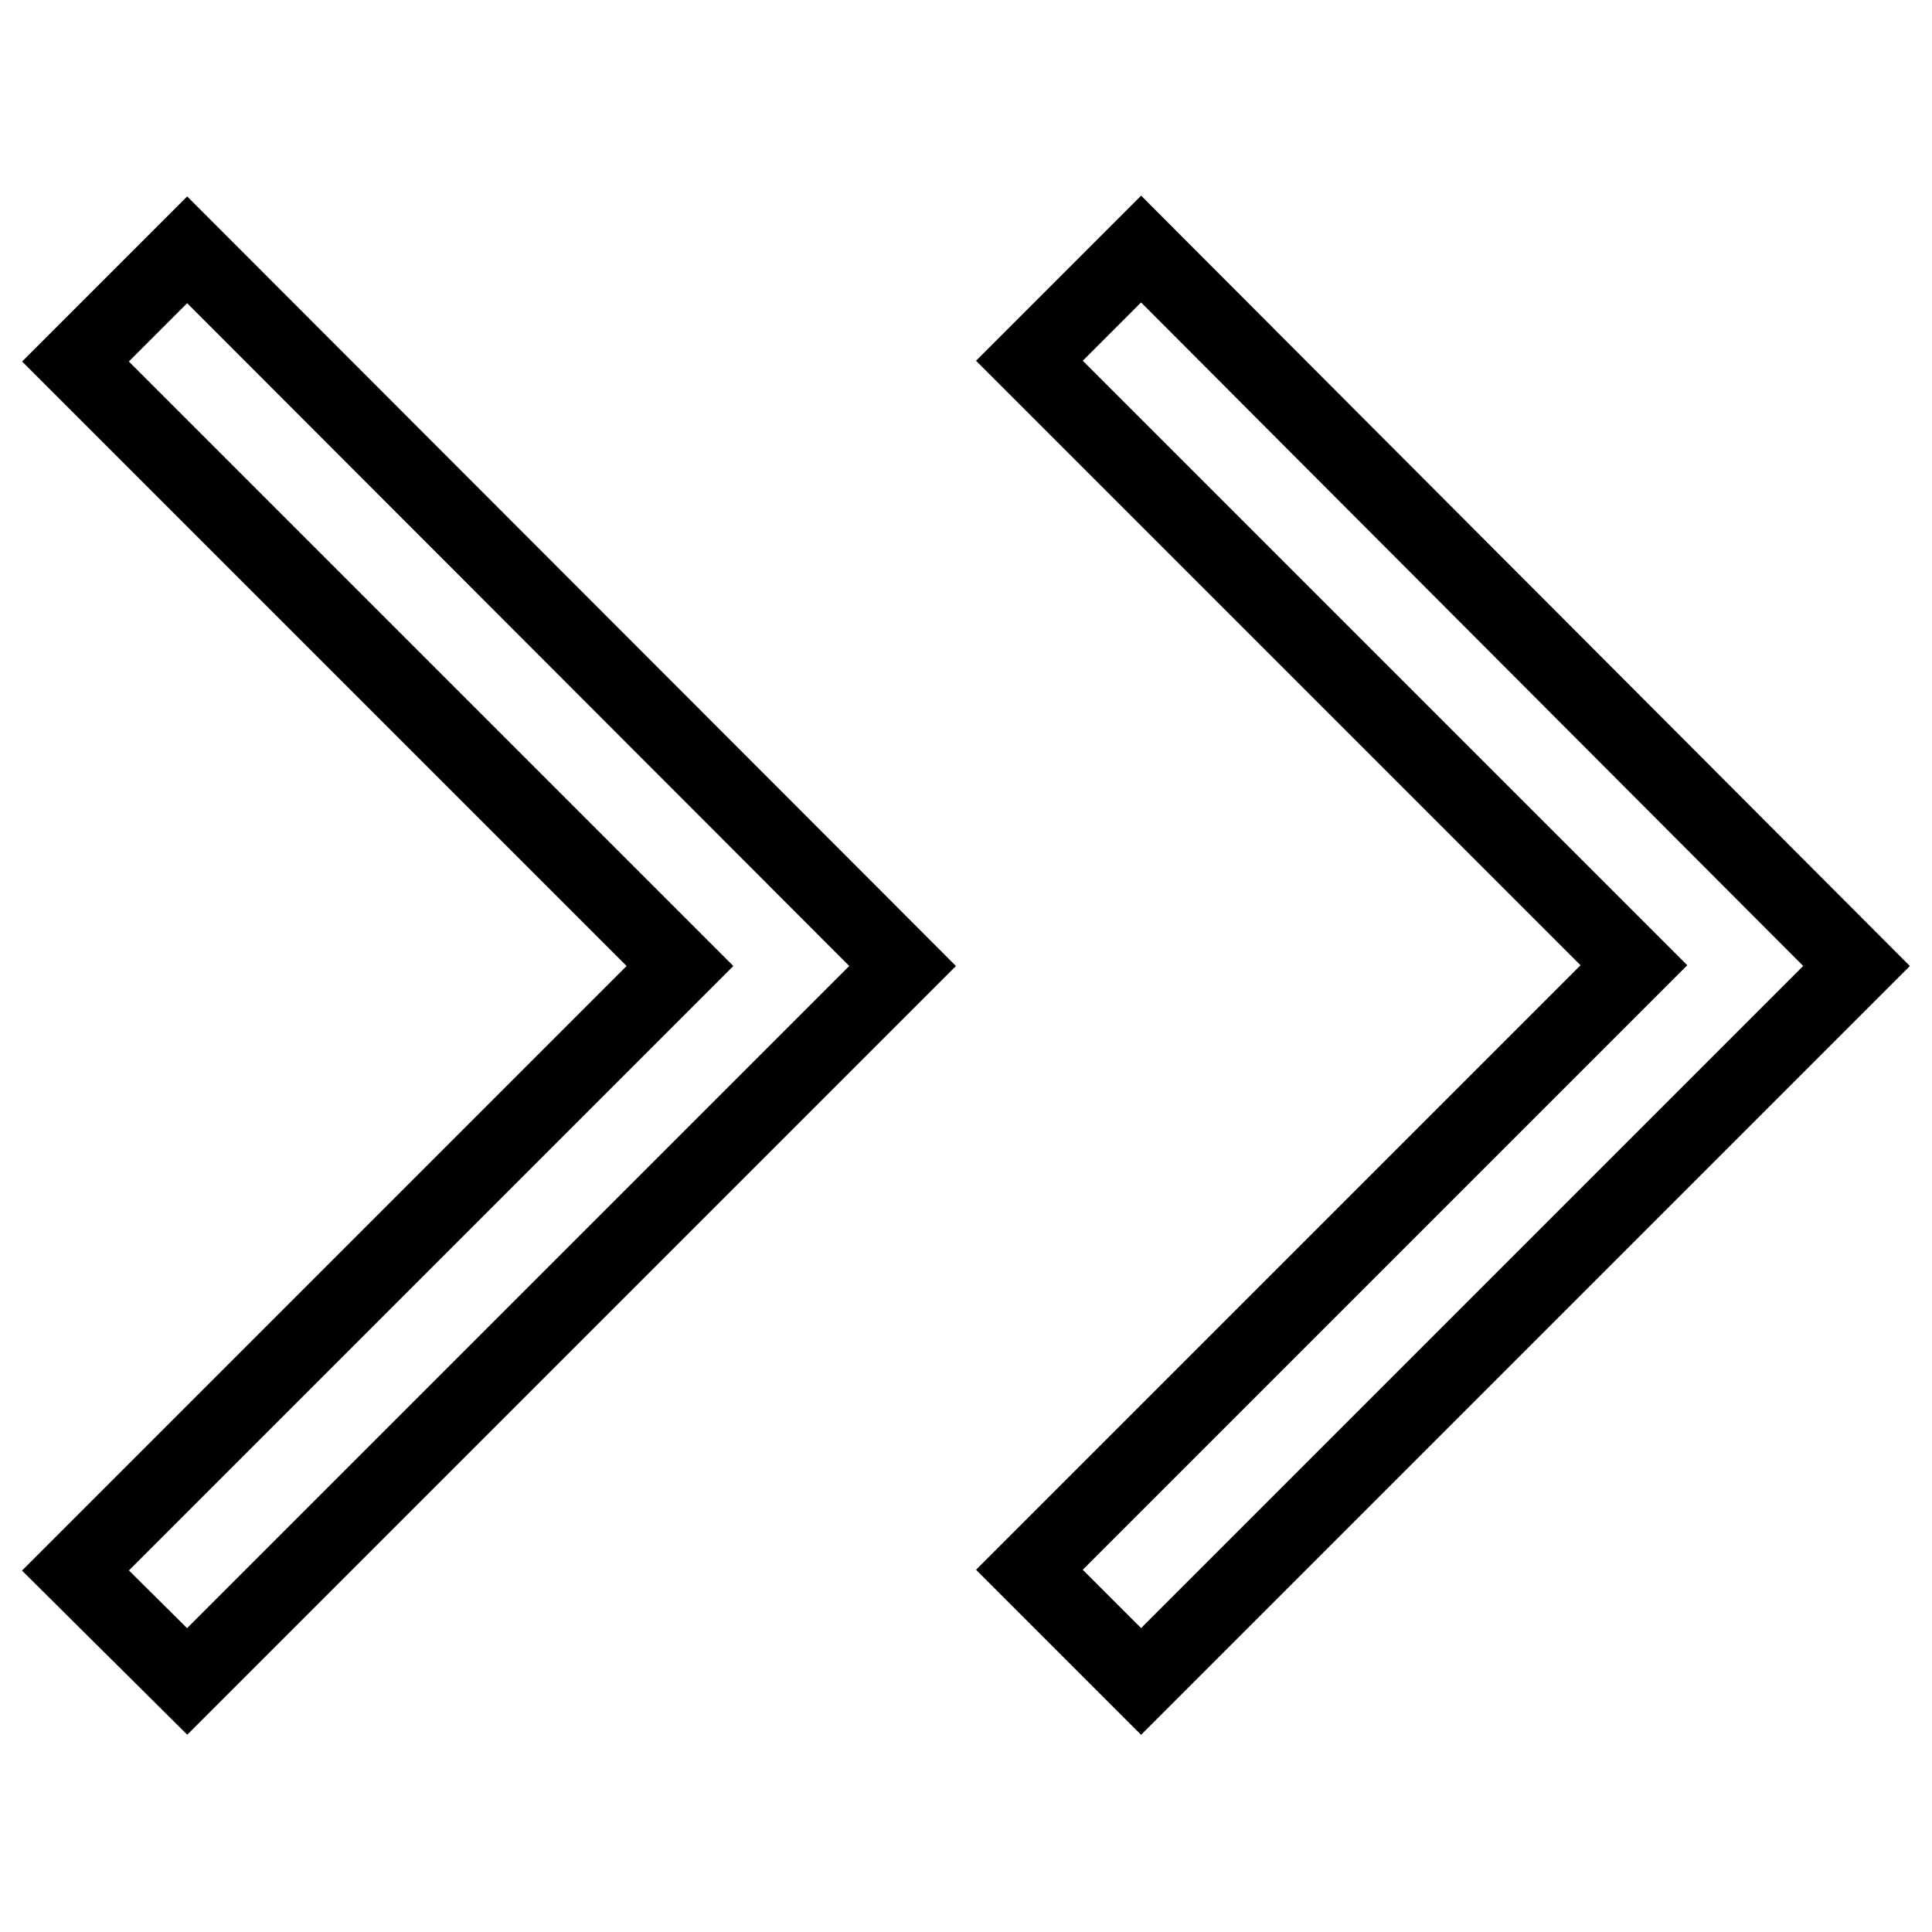
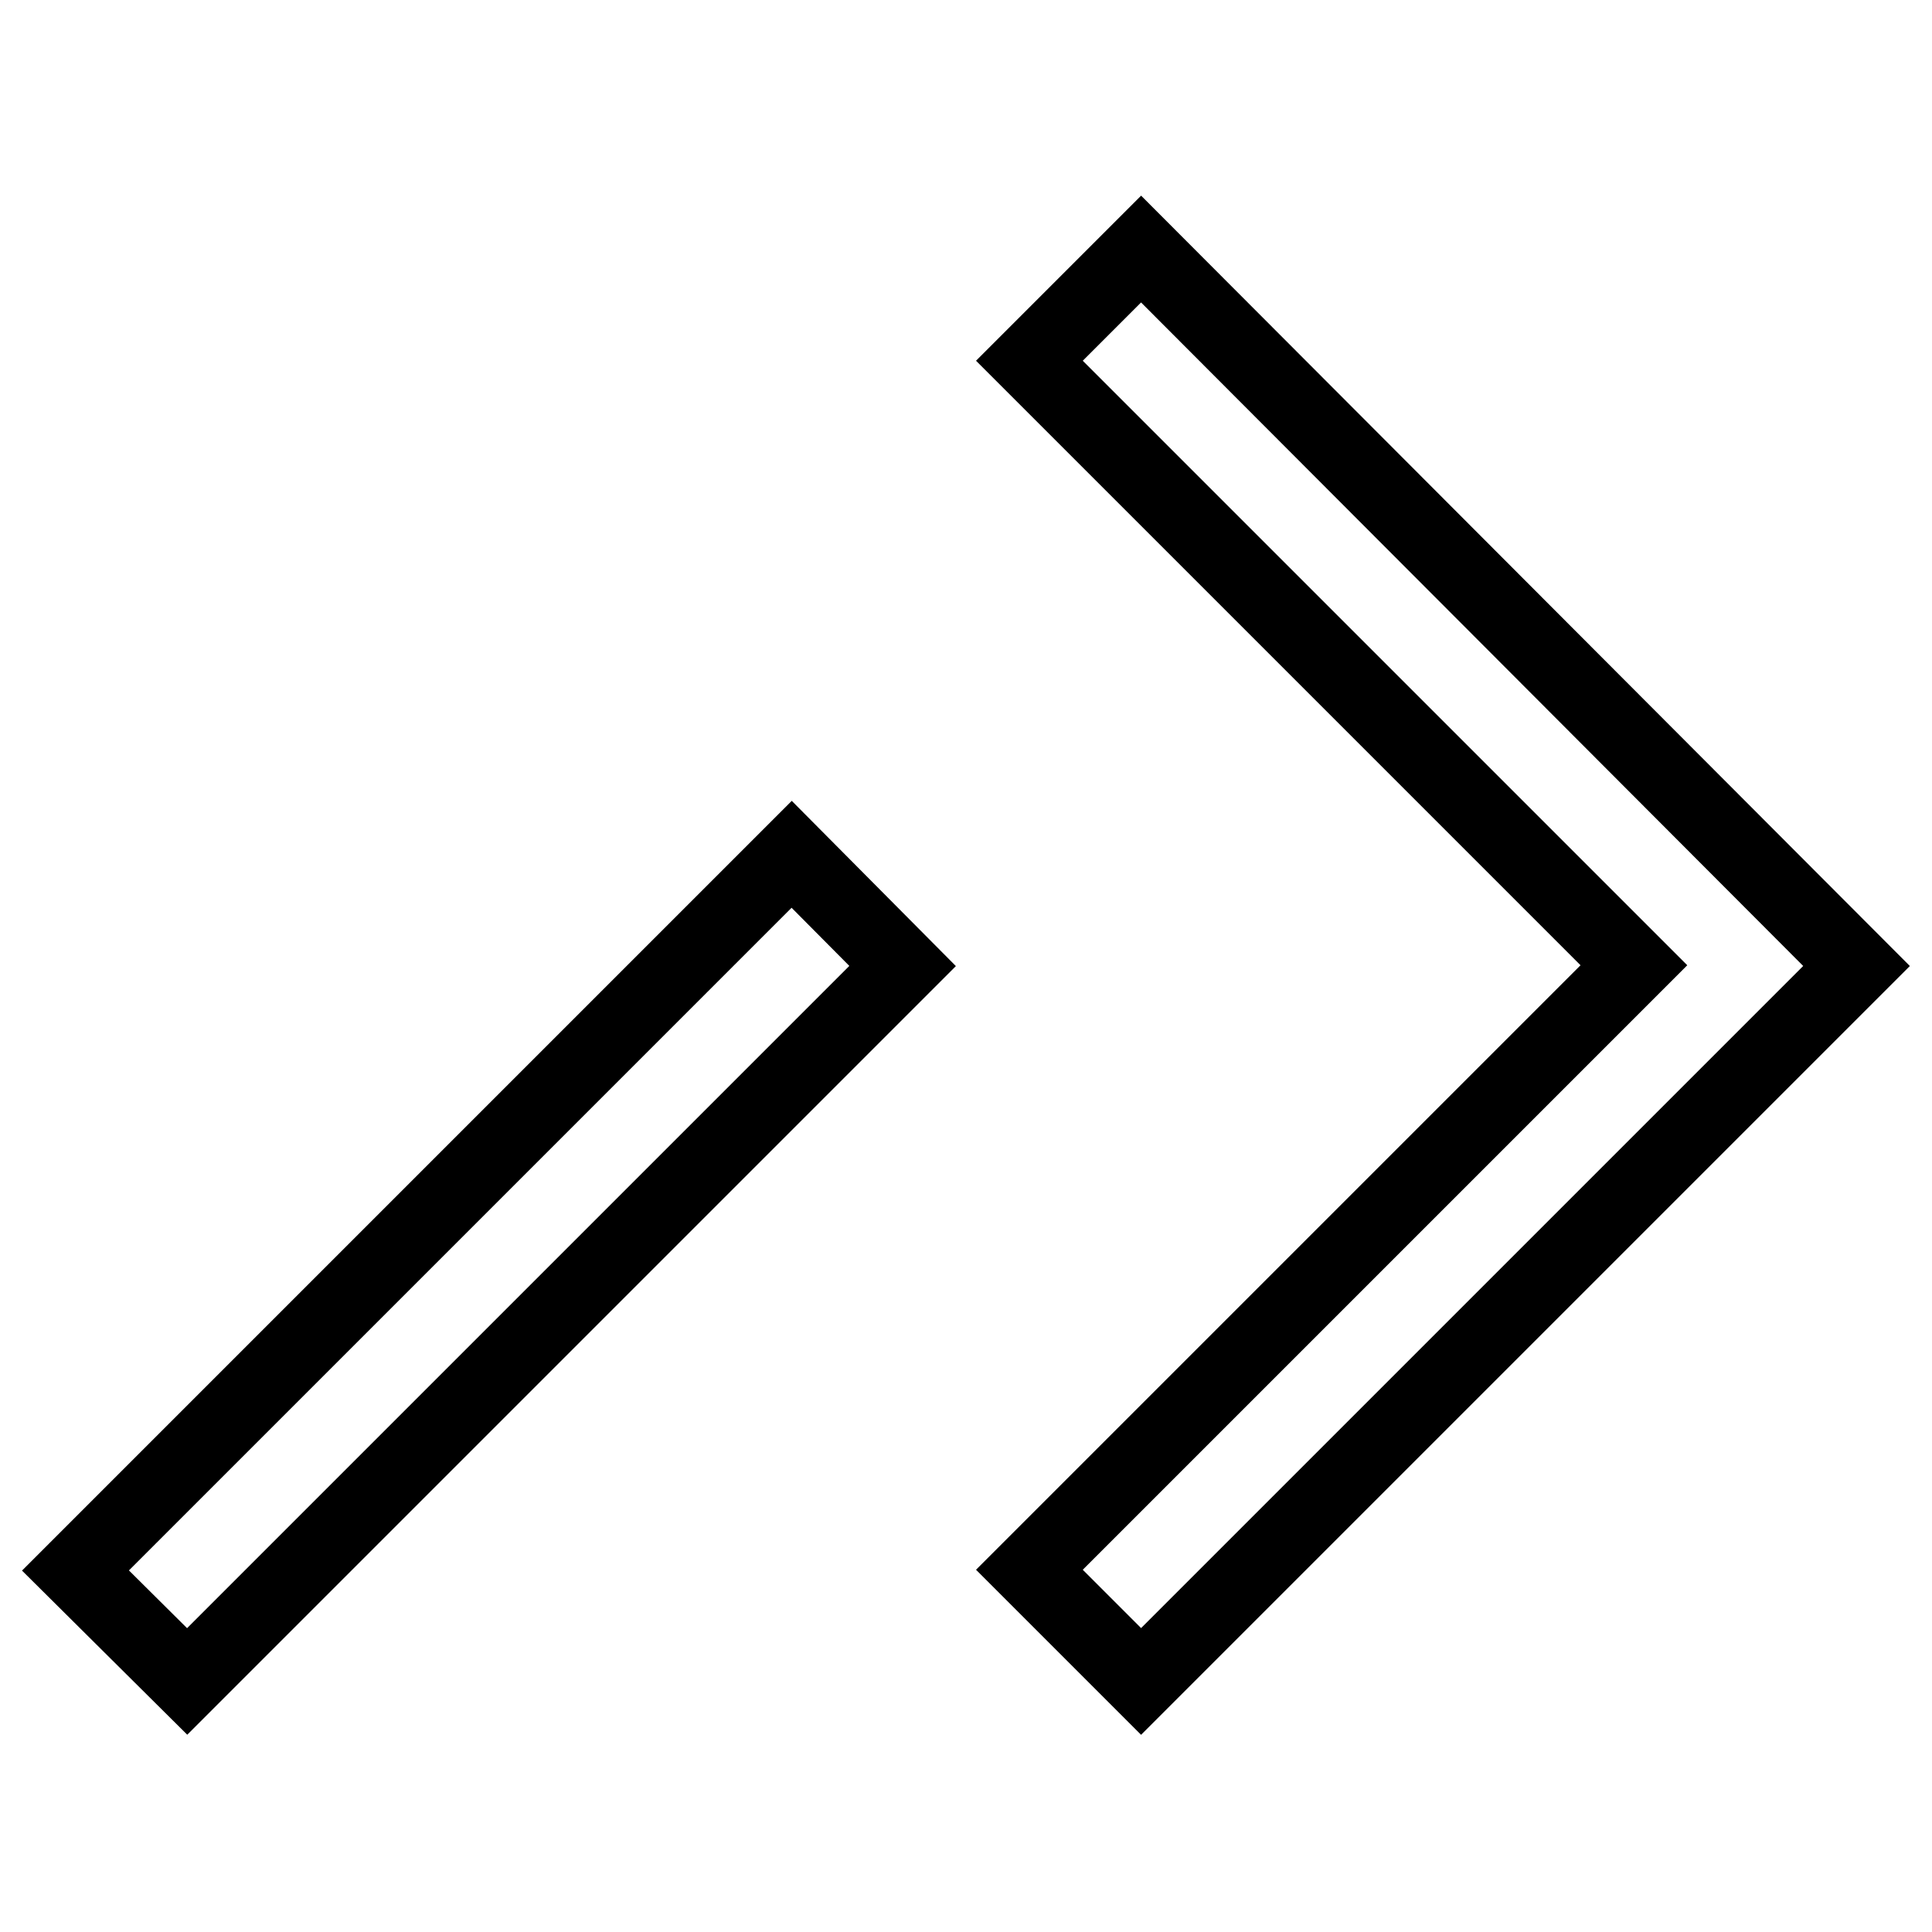
<svg xmlns="http://www.w3.org/2000/svg" version="1.1" x="0px" y="0px" viewBox="0 0 256 256" enable-background="new 0 0 256 256" xml:space="preserve">
  <g>
-     <path stroke-width="10" fill-opacity="0" stroke="#000000" d="M119.6,128l-94.8,94.8L10,208.1L90.1,128L10,47.9l14.8-14.8L119.6,128z M246,128l-94.8,94.8l-14.8-14.8 l80.1-80.1l-80.1-80.1l14.8-14.8L246,128z" />
+     <path stroke-width="10" fill-opacity="0" stroke="#000000" d="M119.6,128l-94.8,94.8L10,208.1L90.1,128l14.8-14.8L119.6,128z M246,128l-94.8,94.8l-14.8-14.8 l80.1-80.1l-80.1-80.1l14.8-14.8L246,128z" />
  </g>
</svg>